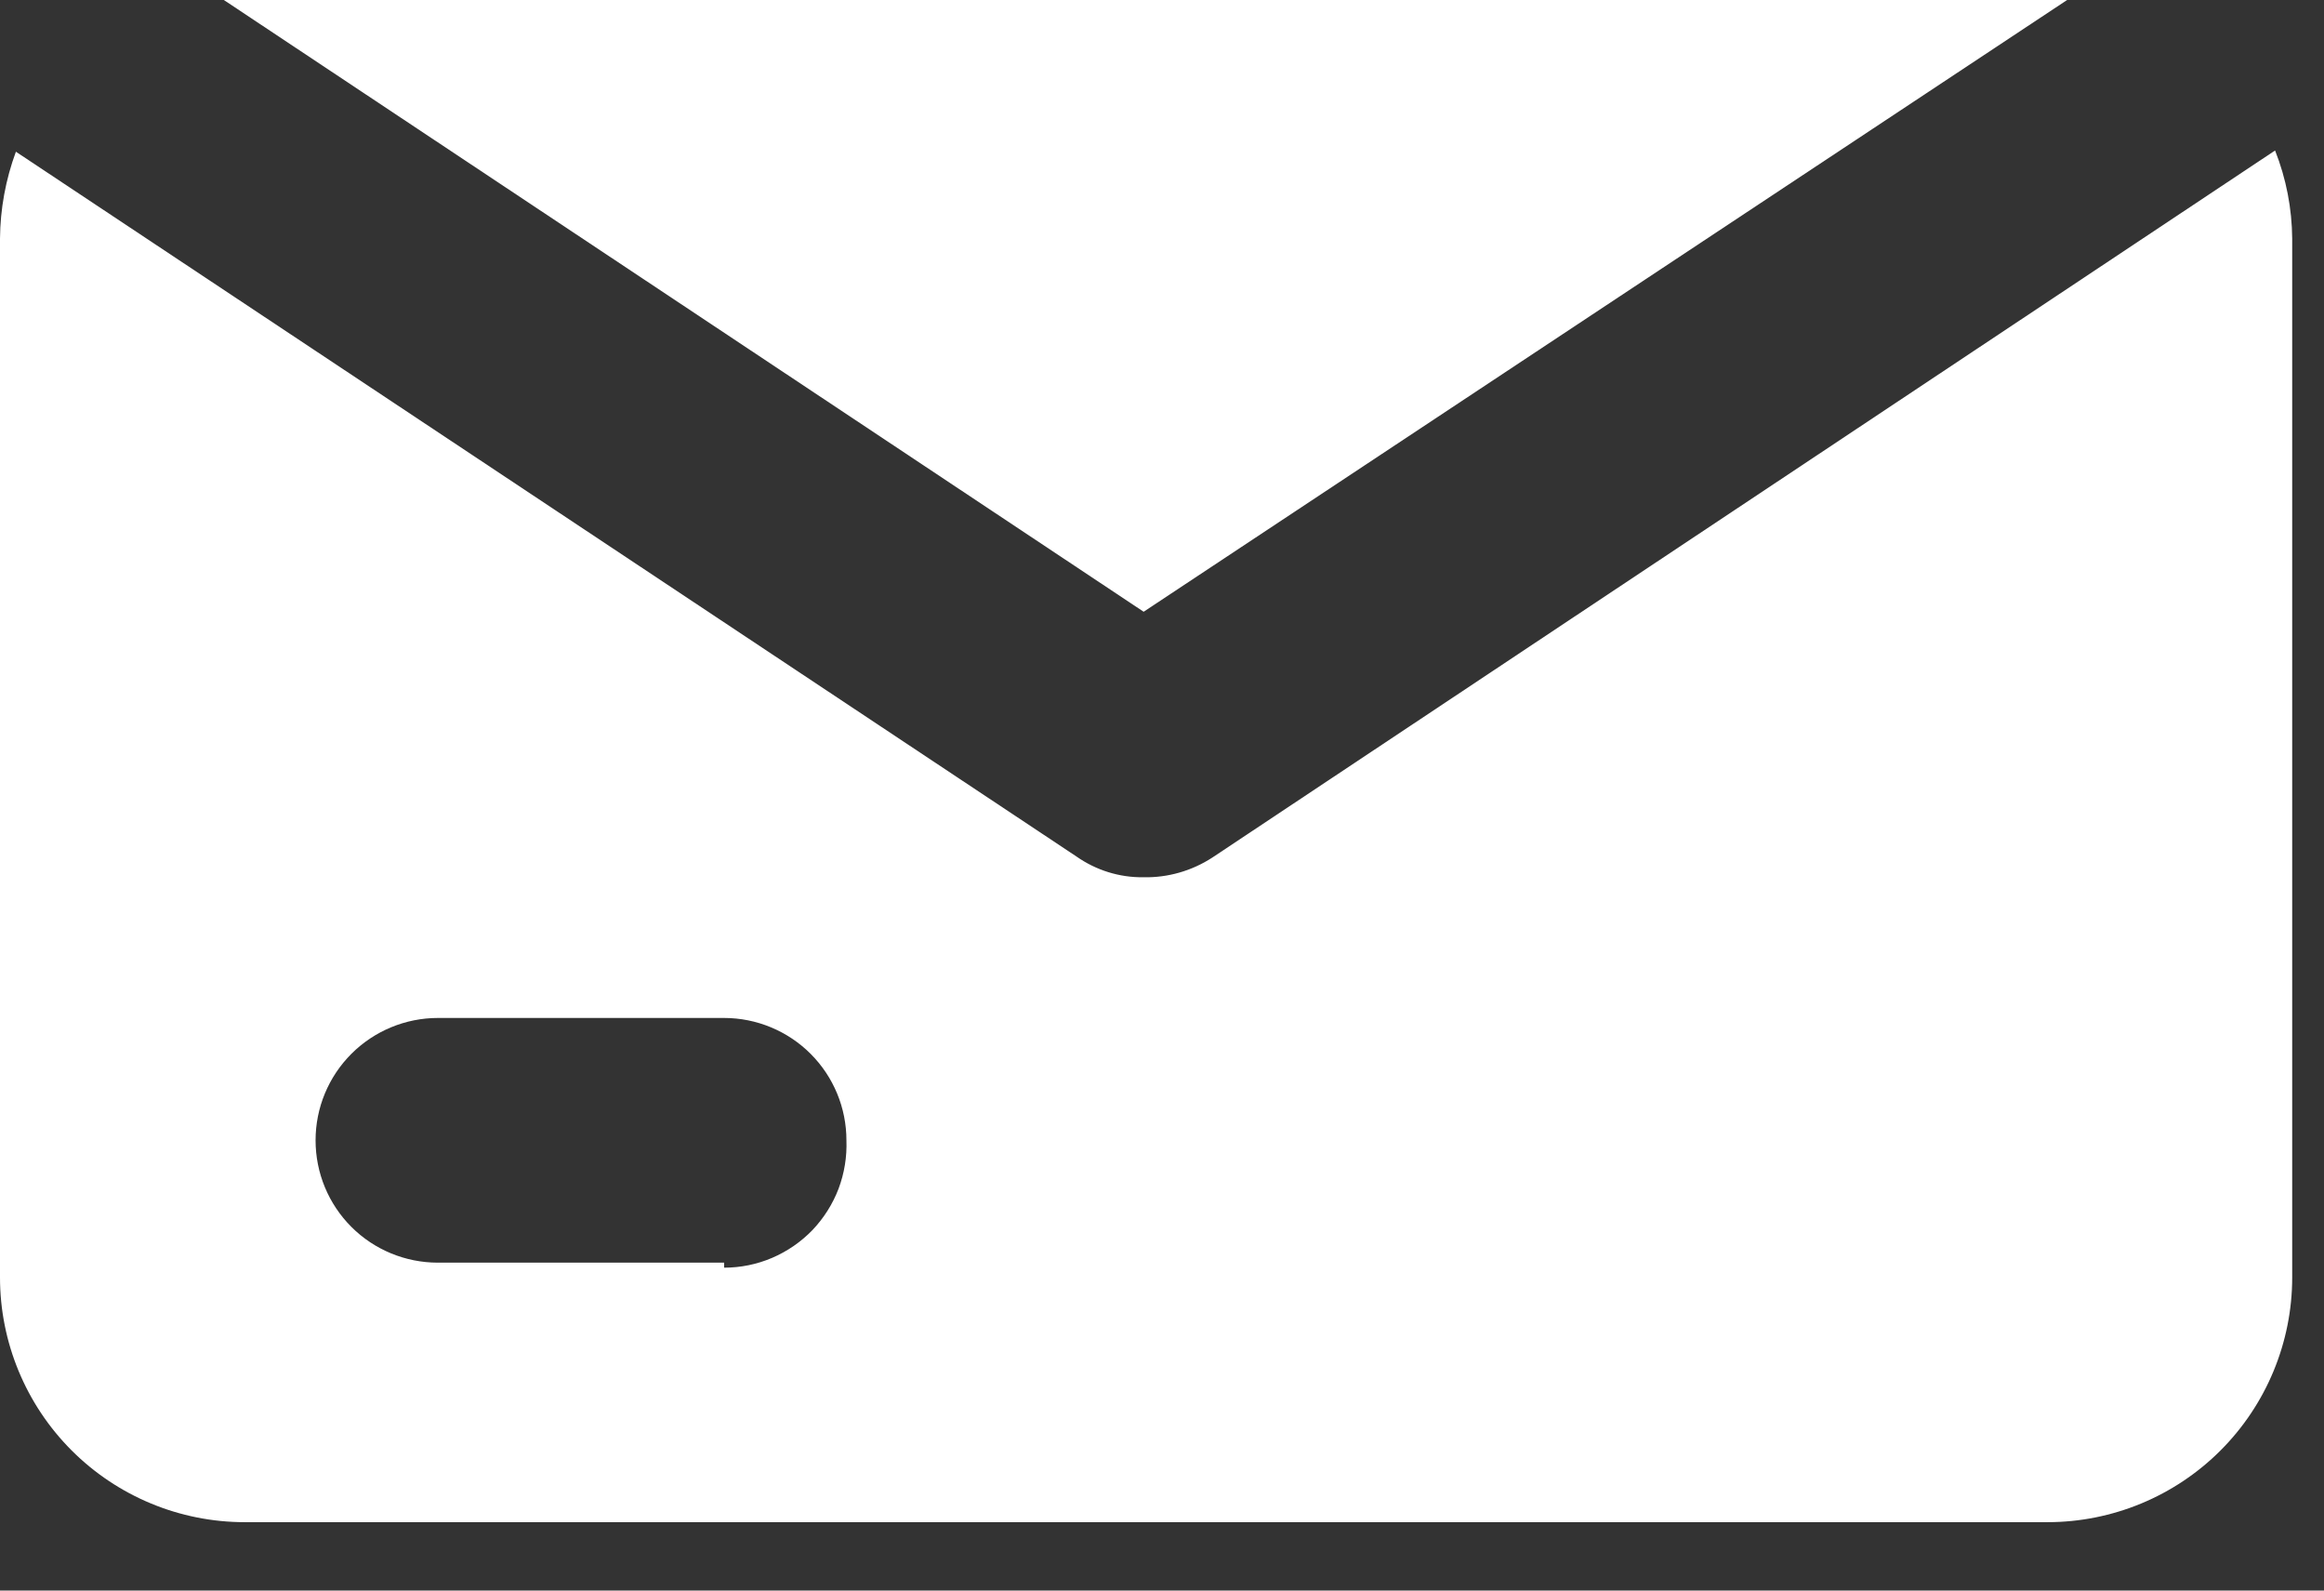
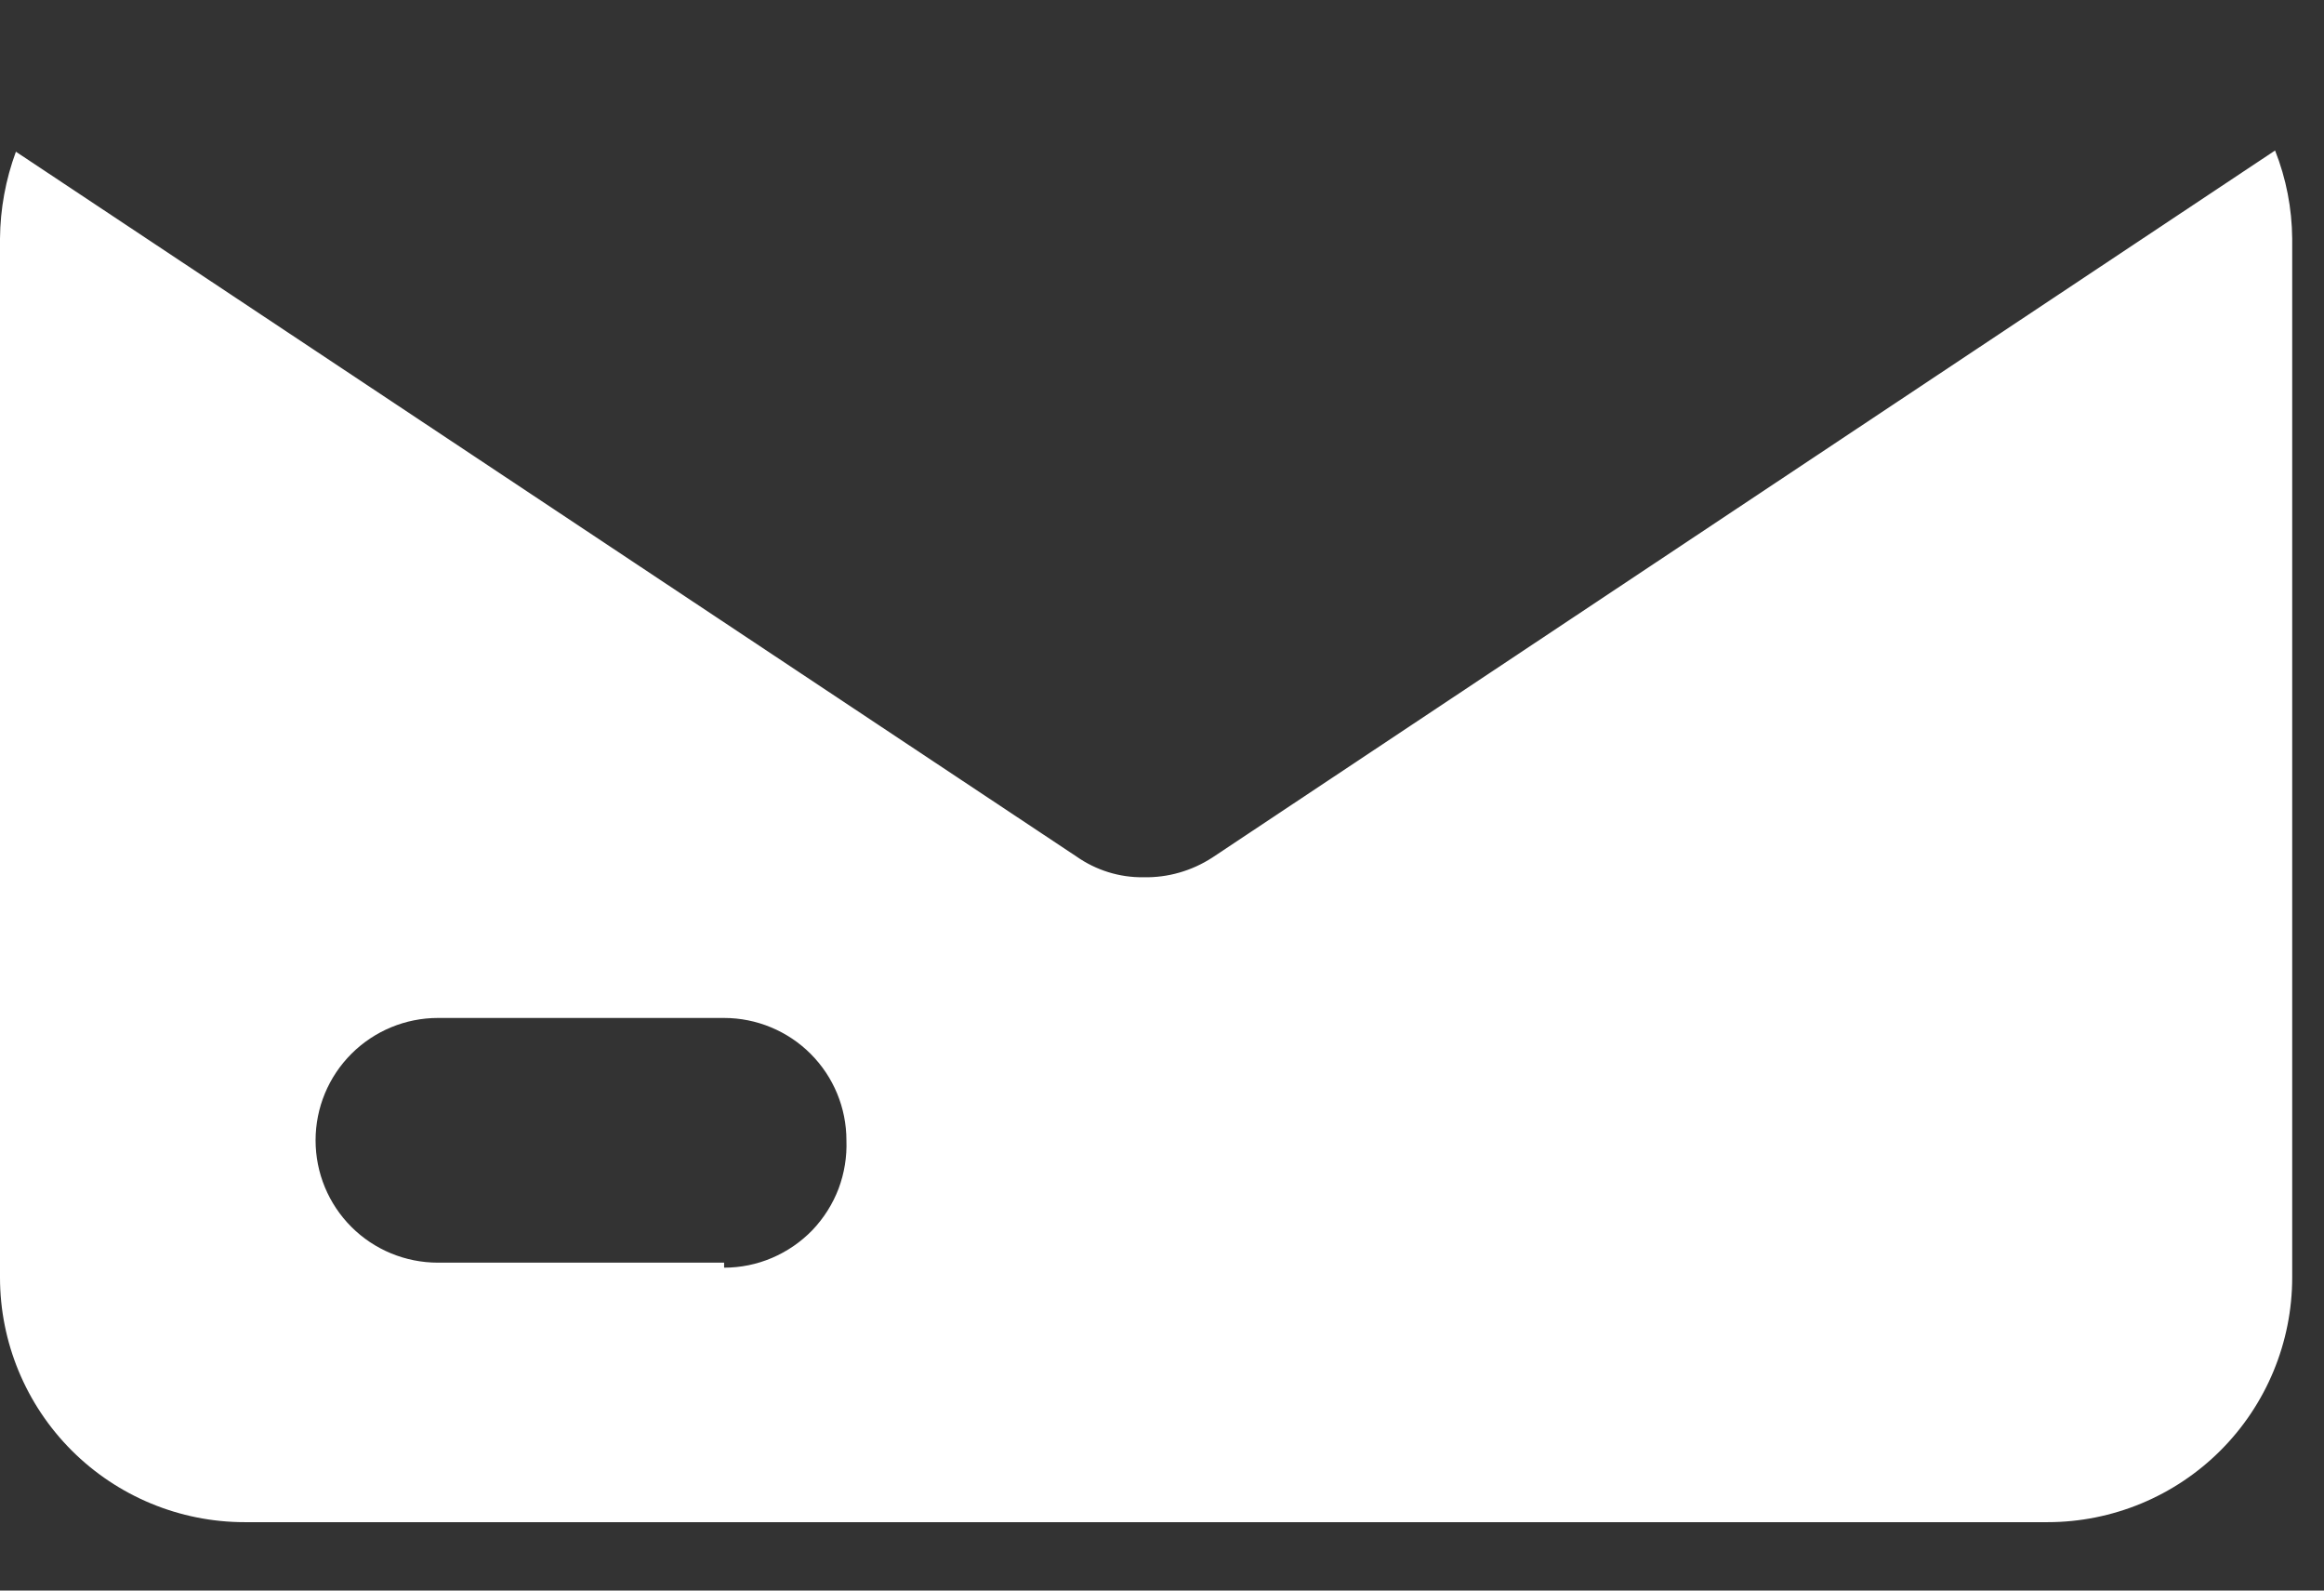
<svg xmlns="http://www.w3.org/2000/svg" width="19" height="13" viewBox="0 0 19 13" fill="none">
  <rect x="0" y="0" width="19" height="13" fill="#333333" stroke="none" />
-   <path d="M16.9 0H2H1.83L9.35 5L16.9 0Z" fill="white" />
  <path d="M18.6 1.23L9.91 7.01C9.743 7.118 9.548 7.174 9.35 7.17C9.153 7.173 8.961 7.113 8.8 7L0.13 1.24C0.046 1.468 0.002 1.708 0 1.95V10.441C0 10.971 0.211 11.48 0.586 11.855C0.961 12.23 1.47 12.441 2 12.441H16.74C17.27 12.441 17.779 12.23 18.154 11.855C18.529 11.48 18.74 10.971 18.74 10.441V1.95C18.738 1.704 18.691 1.46 18.6 1.23ZM5.92 10.32H3.58C3.315 10.32 3.06 10.215 2.873 10.028C2.685 9.84 2.58 9.586 2.58 9.32C2.58 9.055 2.685 8.801 2.873 8.613C3.06 8.426 3.315 8.32 3.58 8.32H5.92C6.185 8.32 6.44 8.426 6.627 8.613C6.815 8.801 6.92 9.055 6.92 9.32C6.925 9.455 6.903 9.589 6.856 9.715C6.808 9.841 6.735 9.956 6.642 10.054C6.548 10.151 6.436 10.228 6.312 10.281C6.188 10.334 6.055 10.361 5.92 10.361V10.32Z" fill="white" />
</svg>